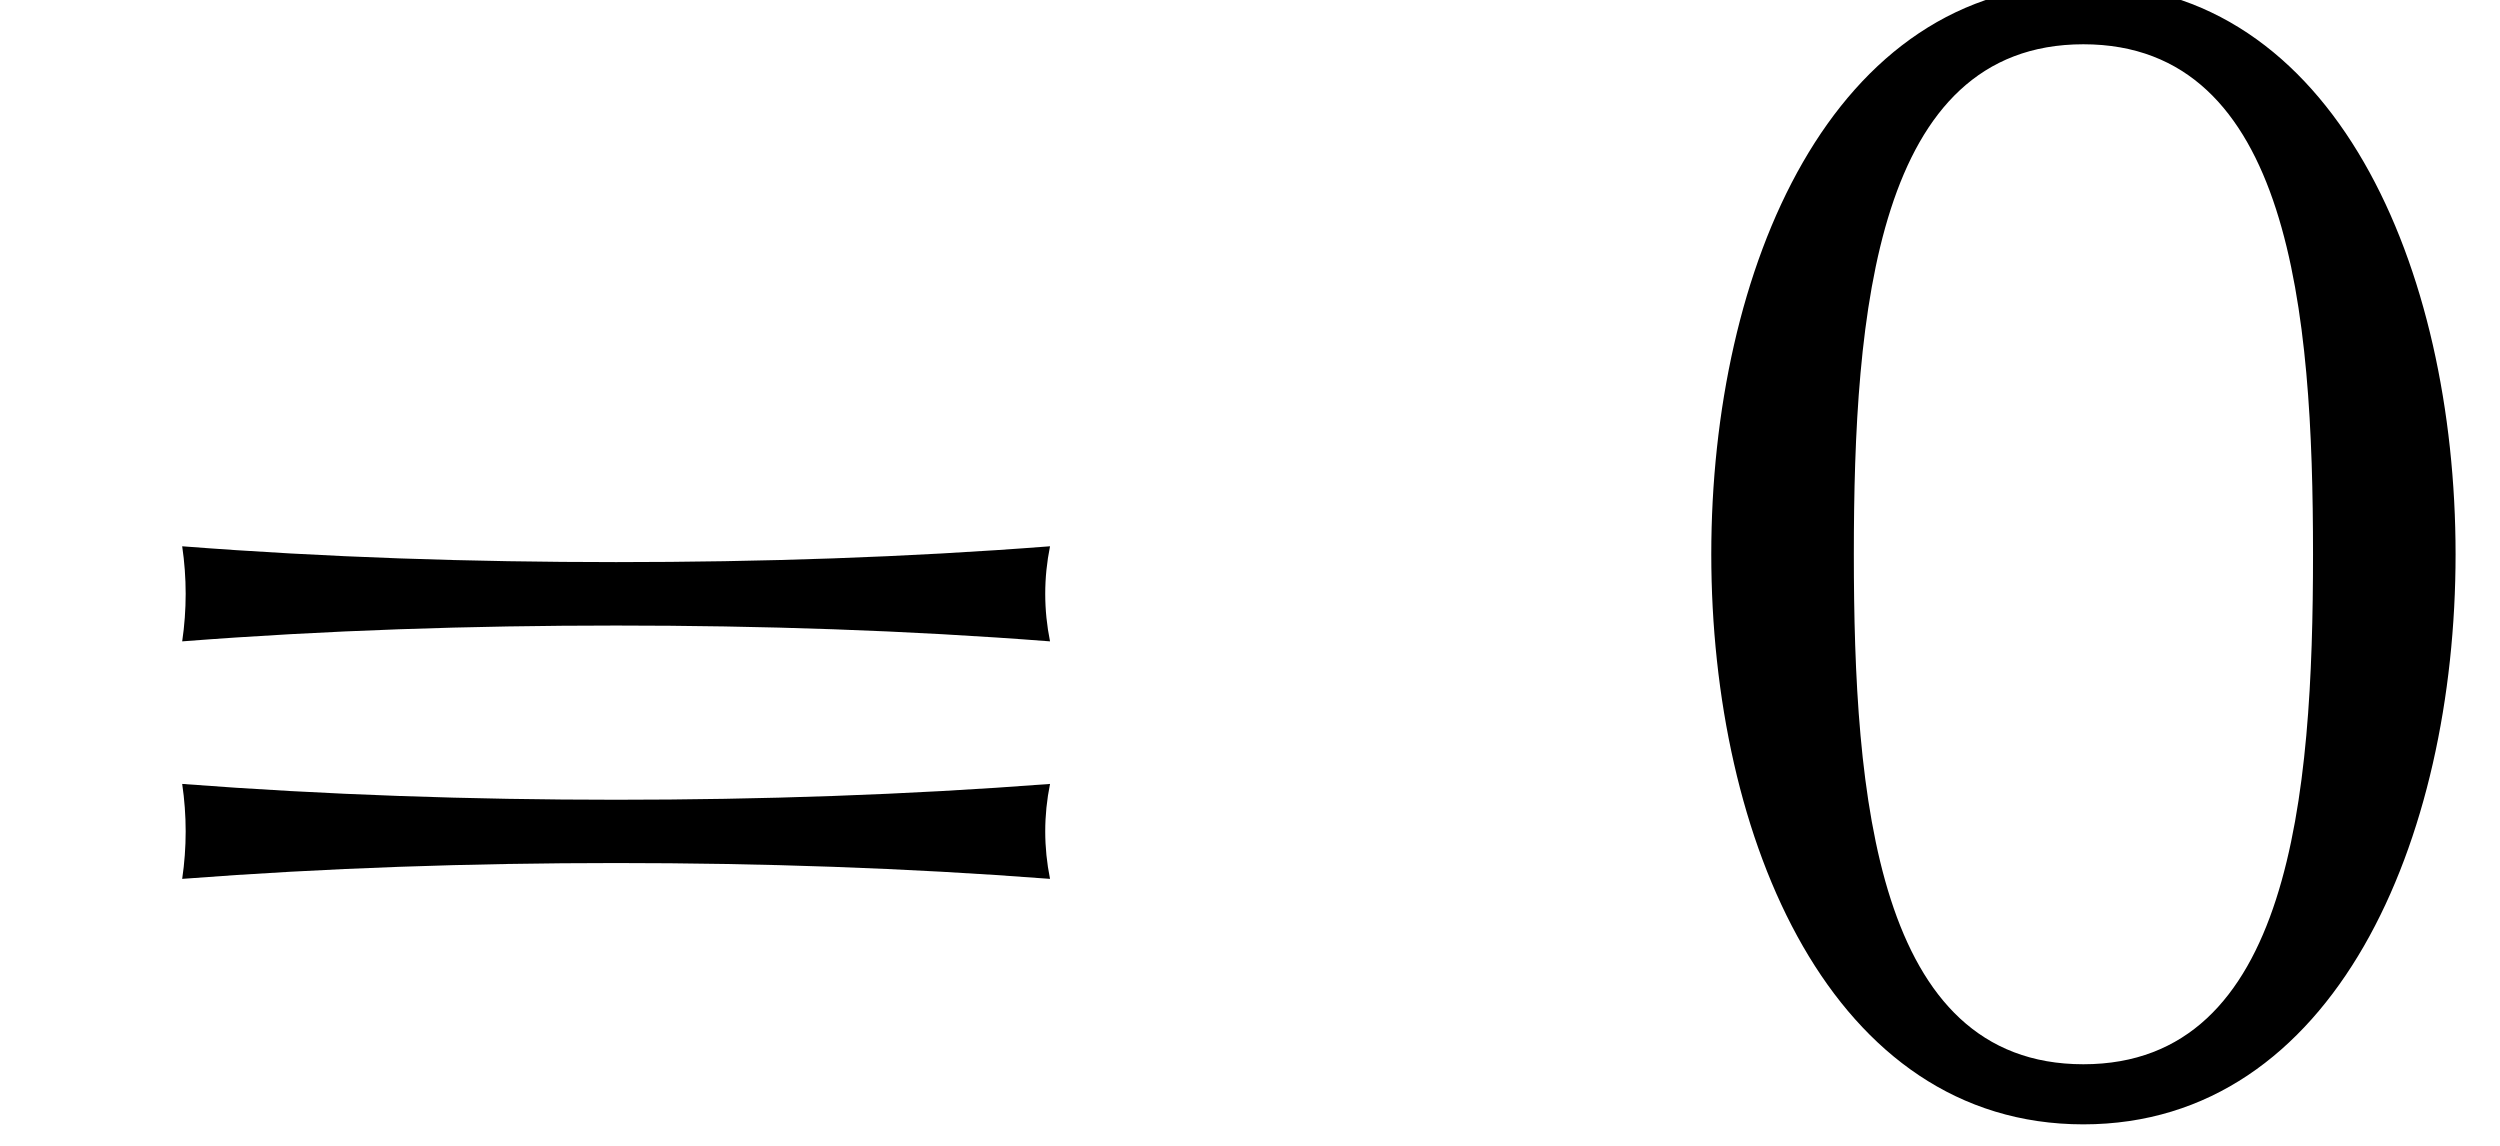
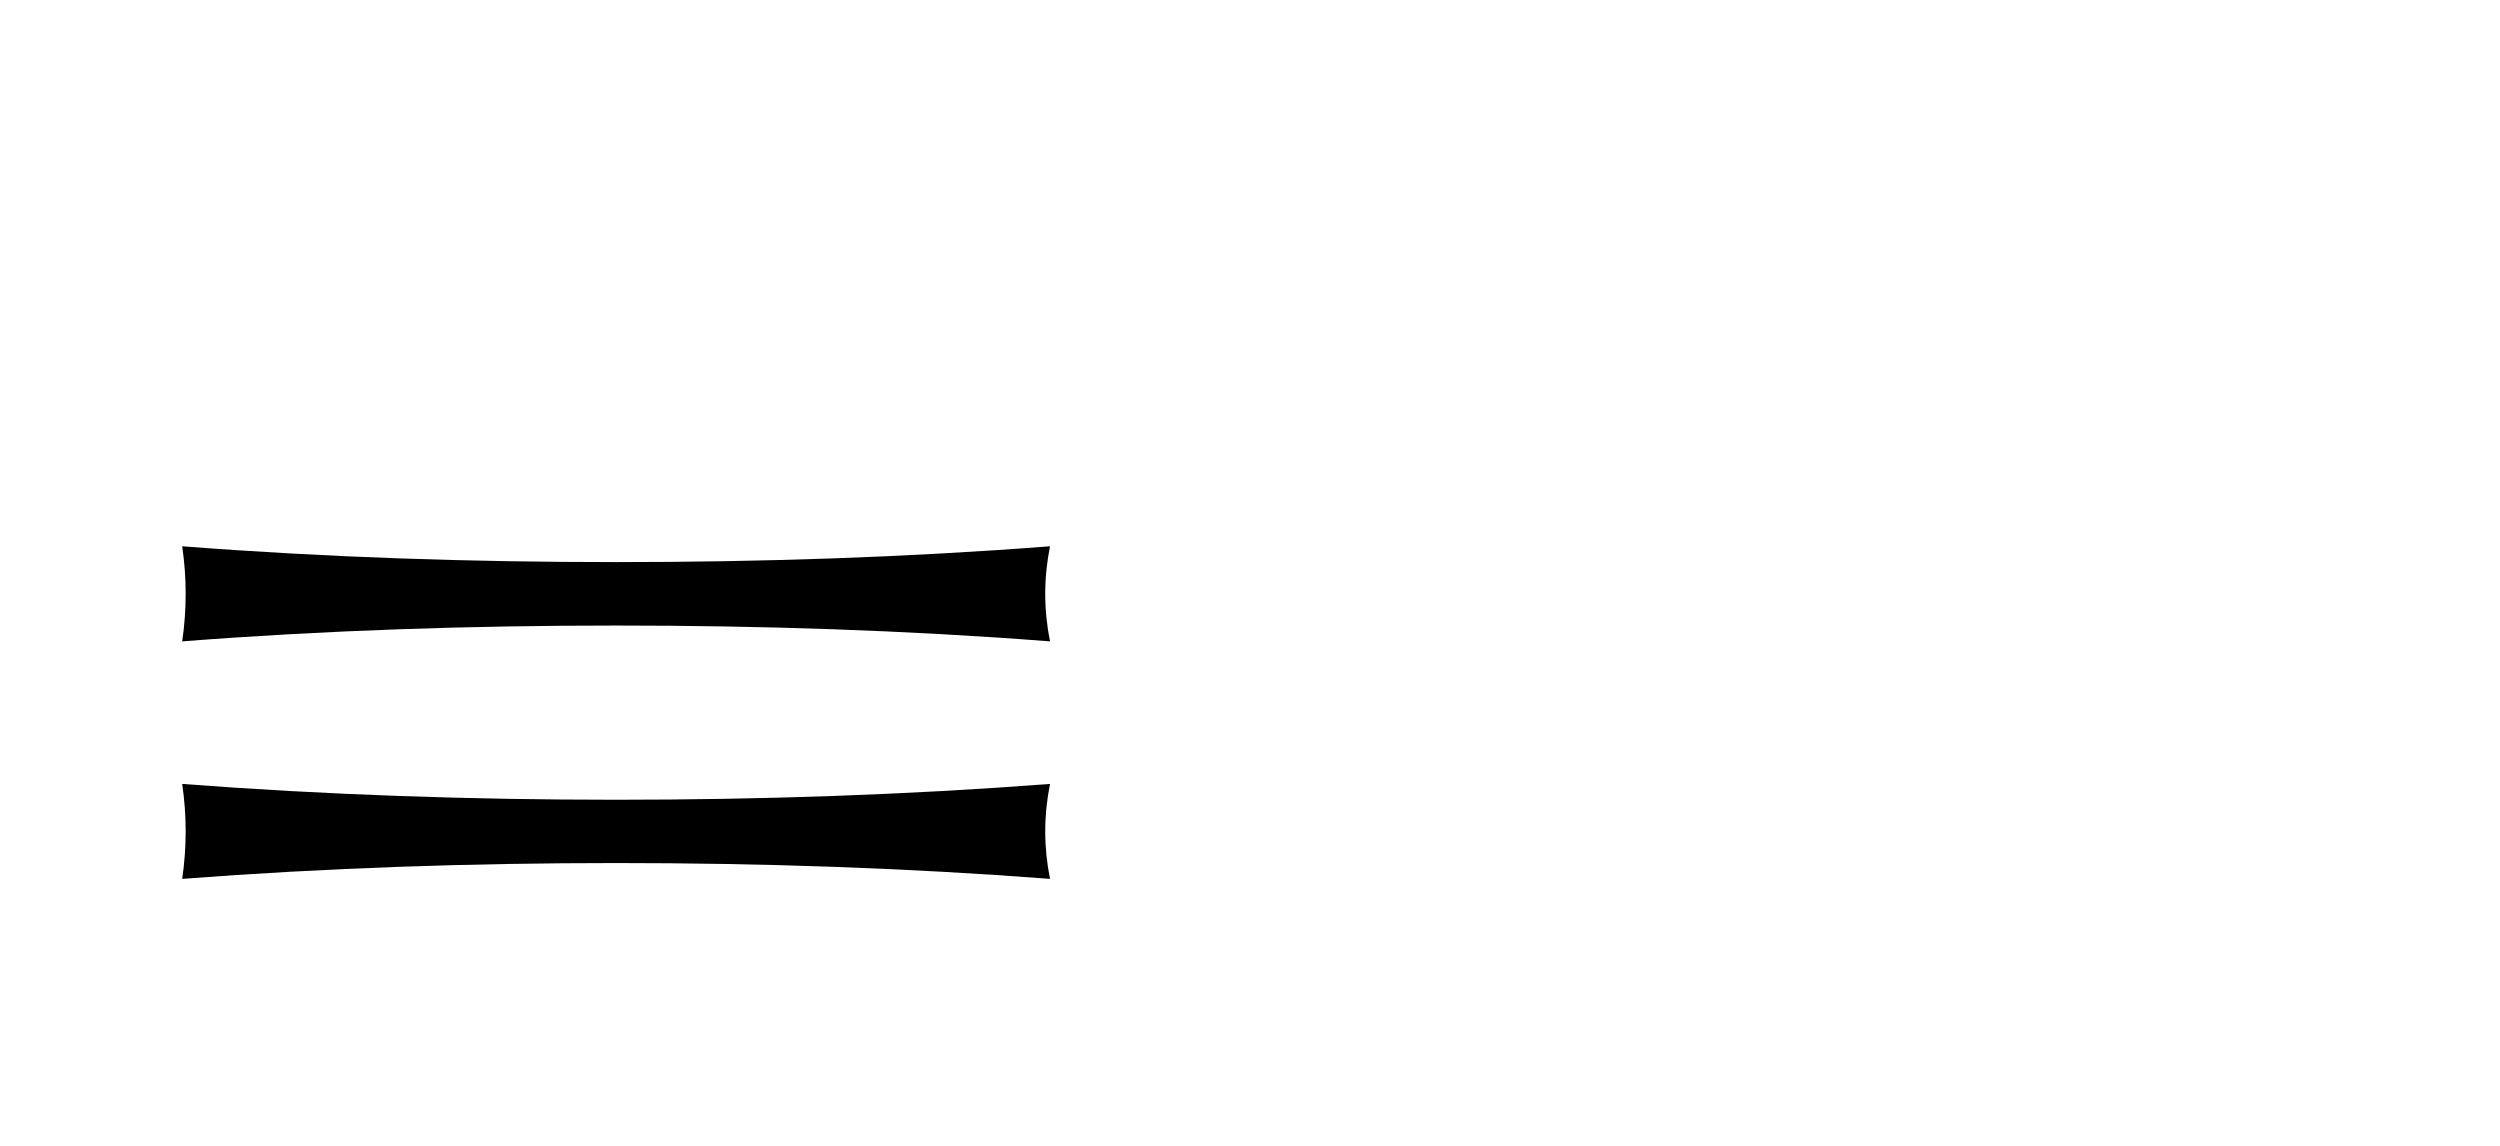
<svg xmlns="http://www.w3.org/2000/svg" xmlns:xlink="http://www.w3.org/1999/xlink" version="1.1" width="17.221pt" height="7.897pt" viewBox="70.735 61.106 17.221 7.897">
  <defs>
-     <path id="g0-48" d="M5.4-3.818C5.4-5.782 4.571-7.745 2.836-7.745S.273-5.782 .273-3.818S1.102 .109 2.836 .109S5.4-1.855 5.4-3.818ZM4.418-3.818C4.418-2.16 4.265-.305 2.836-.305S1.255-2.16 1.255-3.818S1.407-7.331 2.836-7.331S4.418-5.476 4.418-3.818Z" />
    <path id="g0-61" d="M7.233-3.218C7.189-3.436 7.189-3.655 7.233-3.873C6.24-3.796 5.236-3.764 4.244-3.764S2.247-3.796 1.255-3.873C1.287-3.655 1.287-3.436 1.255-3.218C2.247-3.295 3.251-3.327 4.244-3.327S6.24-3.295 7.233-3.218ZM7.233-1.582C7.189-1.8 7.189-2.018 7.233-2.236C6.24-2.16 5.236-2.127 4.244-2.127S2.247-2.16 1.255-2.236C1.287-2.018 1.287-1.8 1.255-1.582C2.247-1.658 3.251-1.691 4.244-1.691S6.24-1.658 7.233-1.582Z" />
  </defs>
  <g id="page1">
    <use x="70.735" y="68.742" xlink:href="#g0-61" />
    <use x="82.25" y="68.742" xlink:href="#g0-48" />
  </g>
</svg>